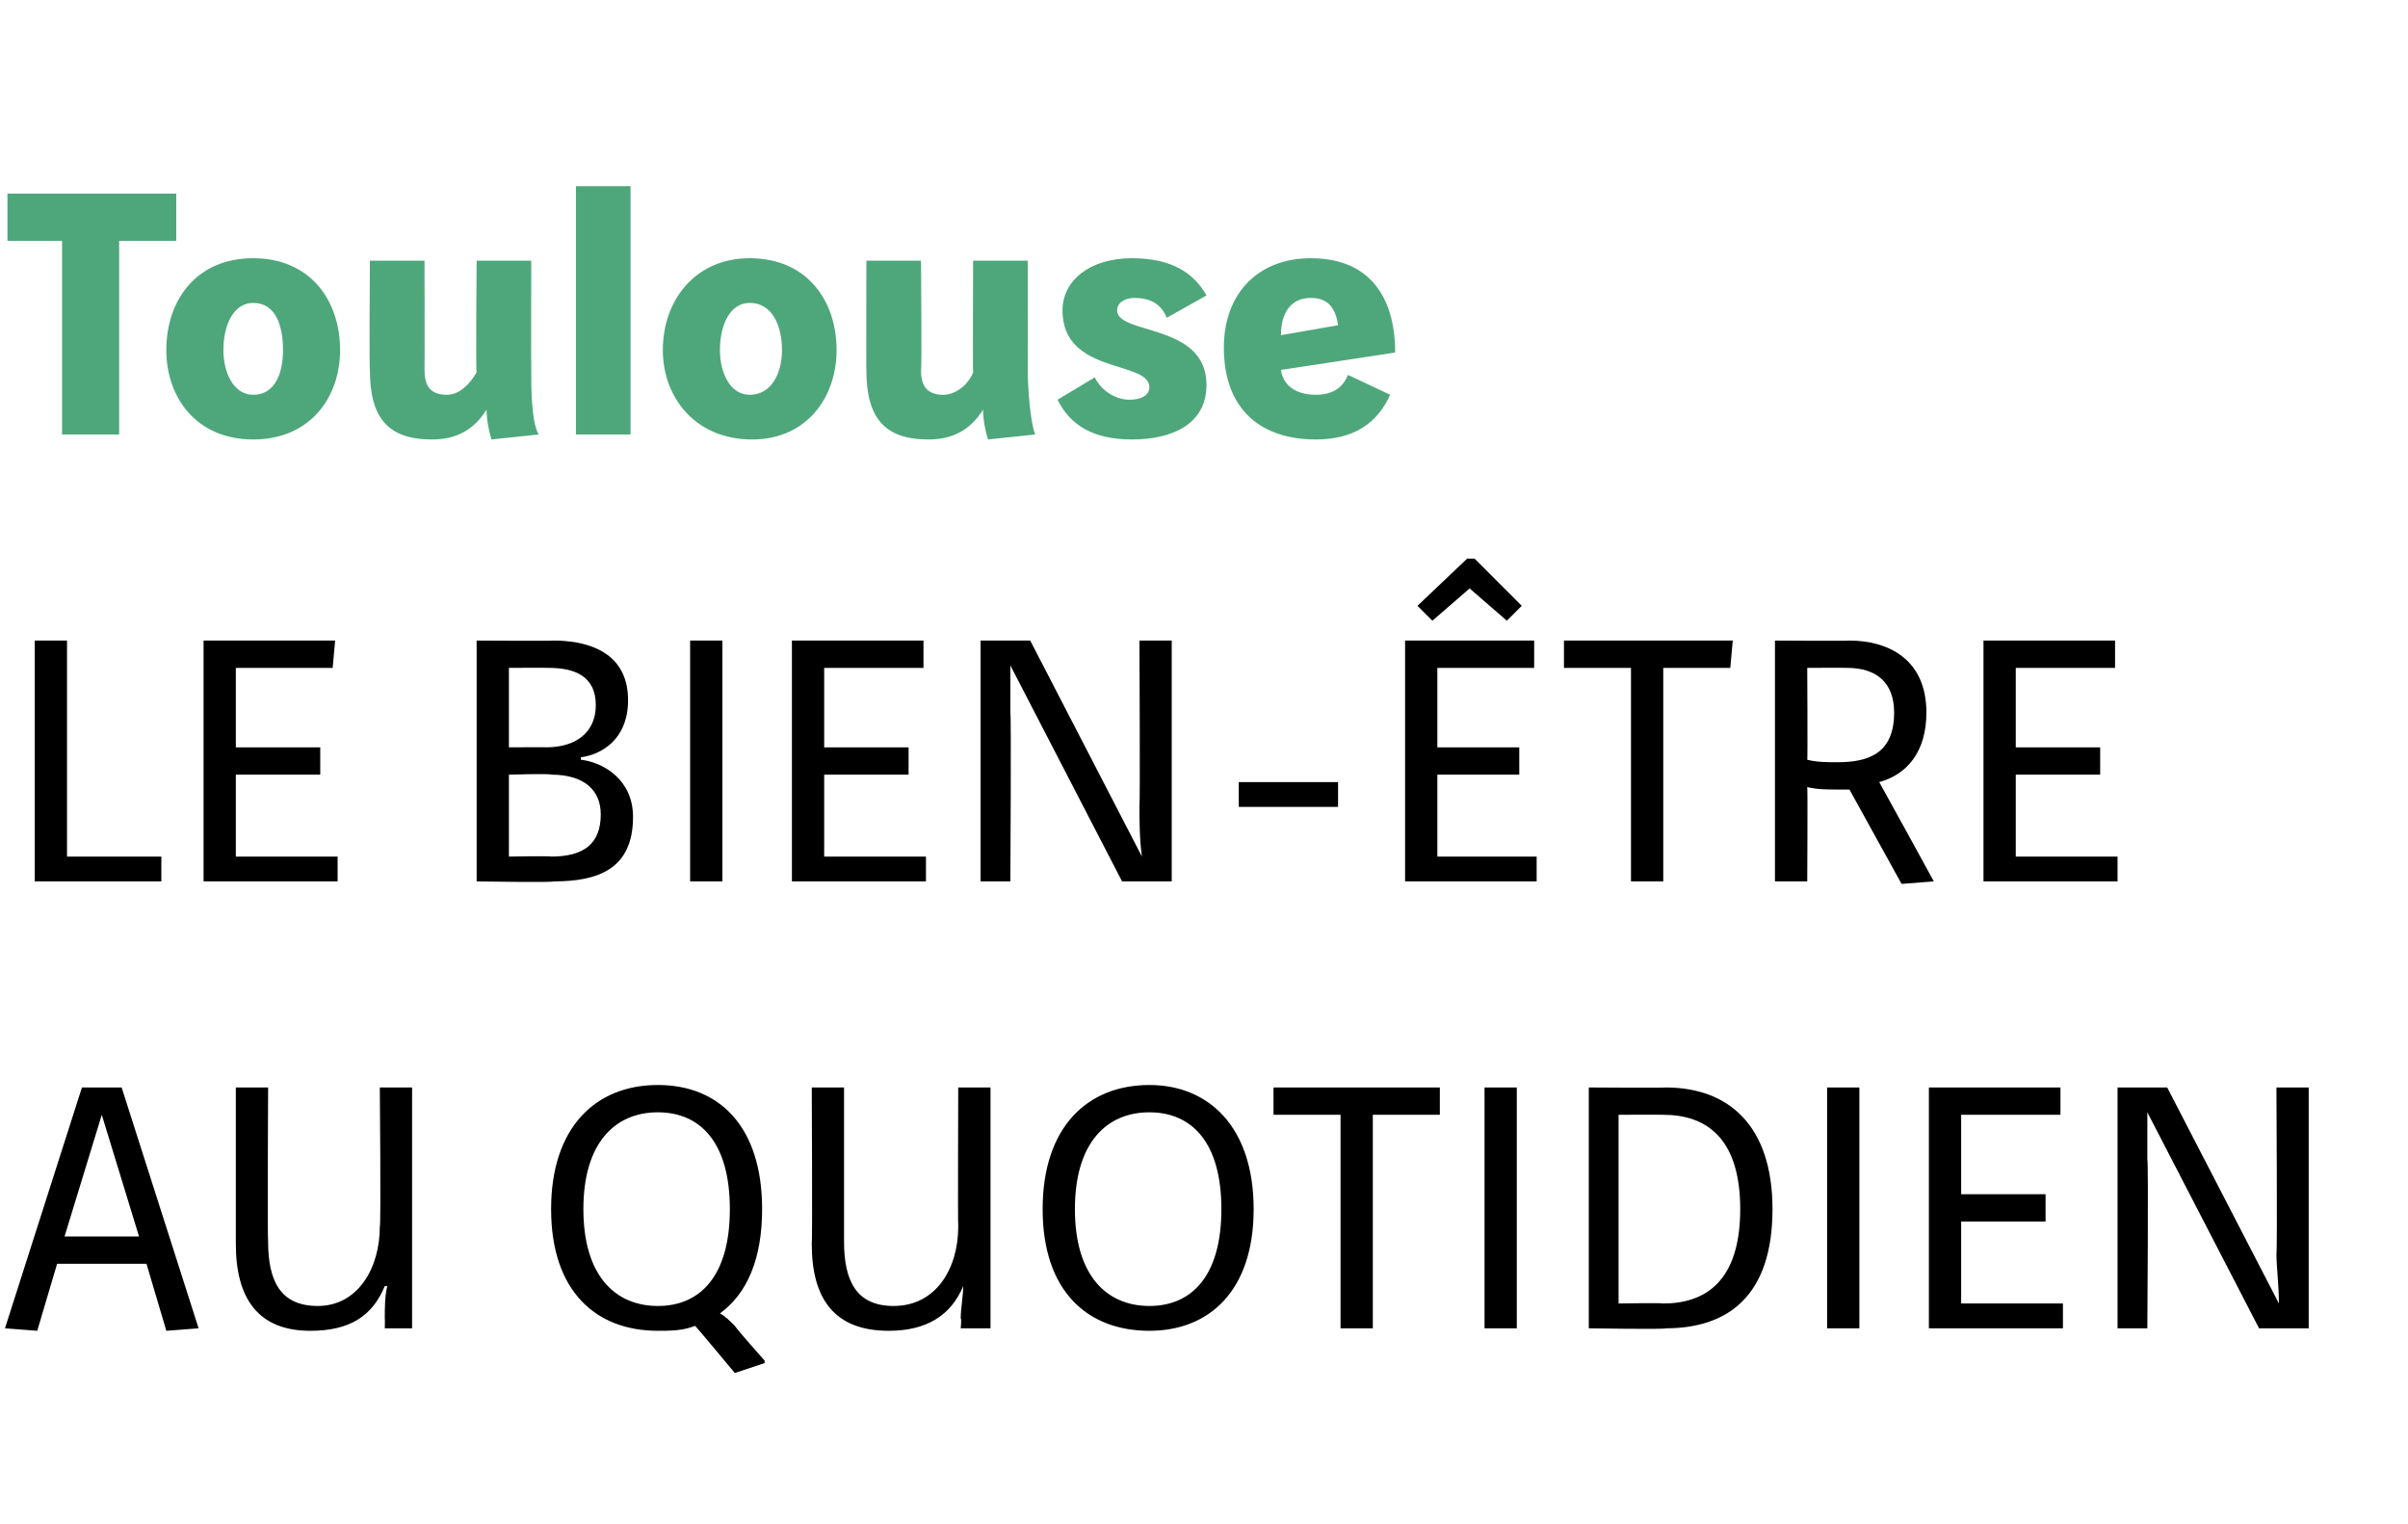
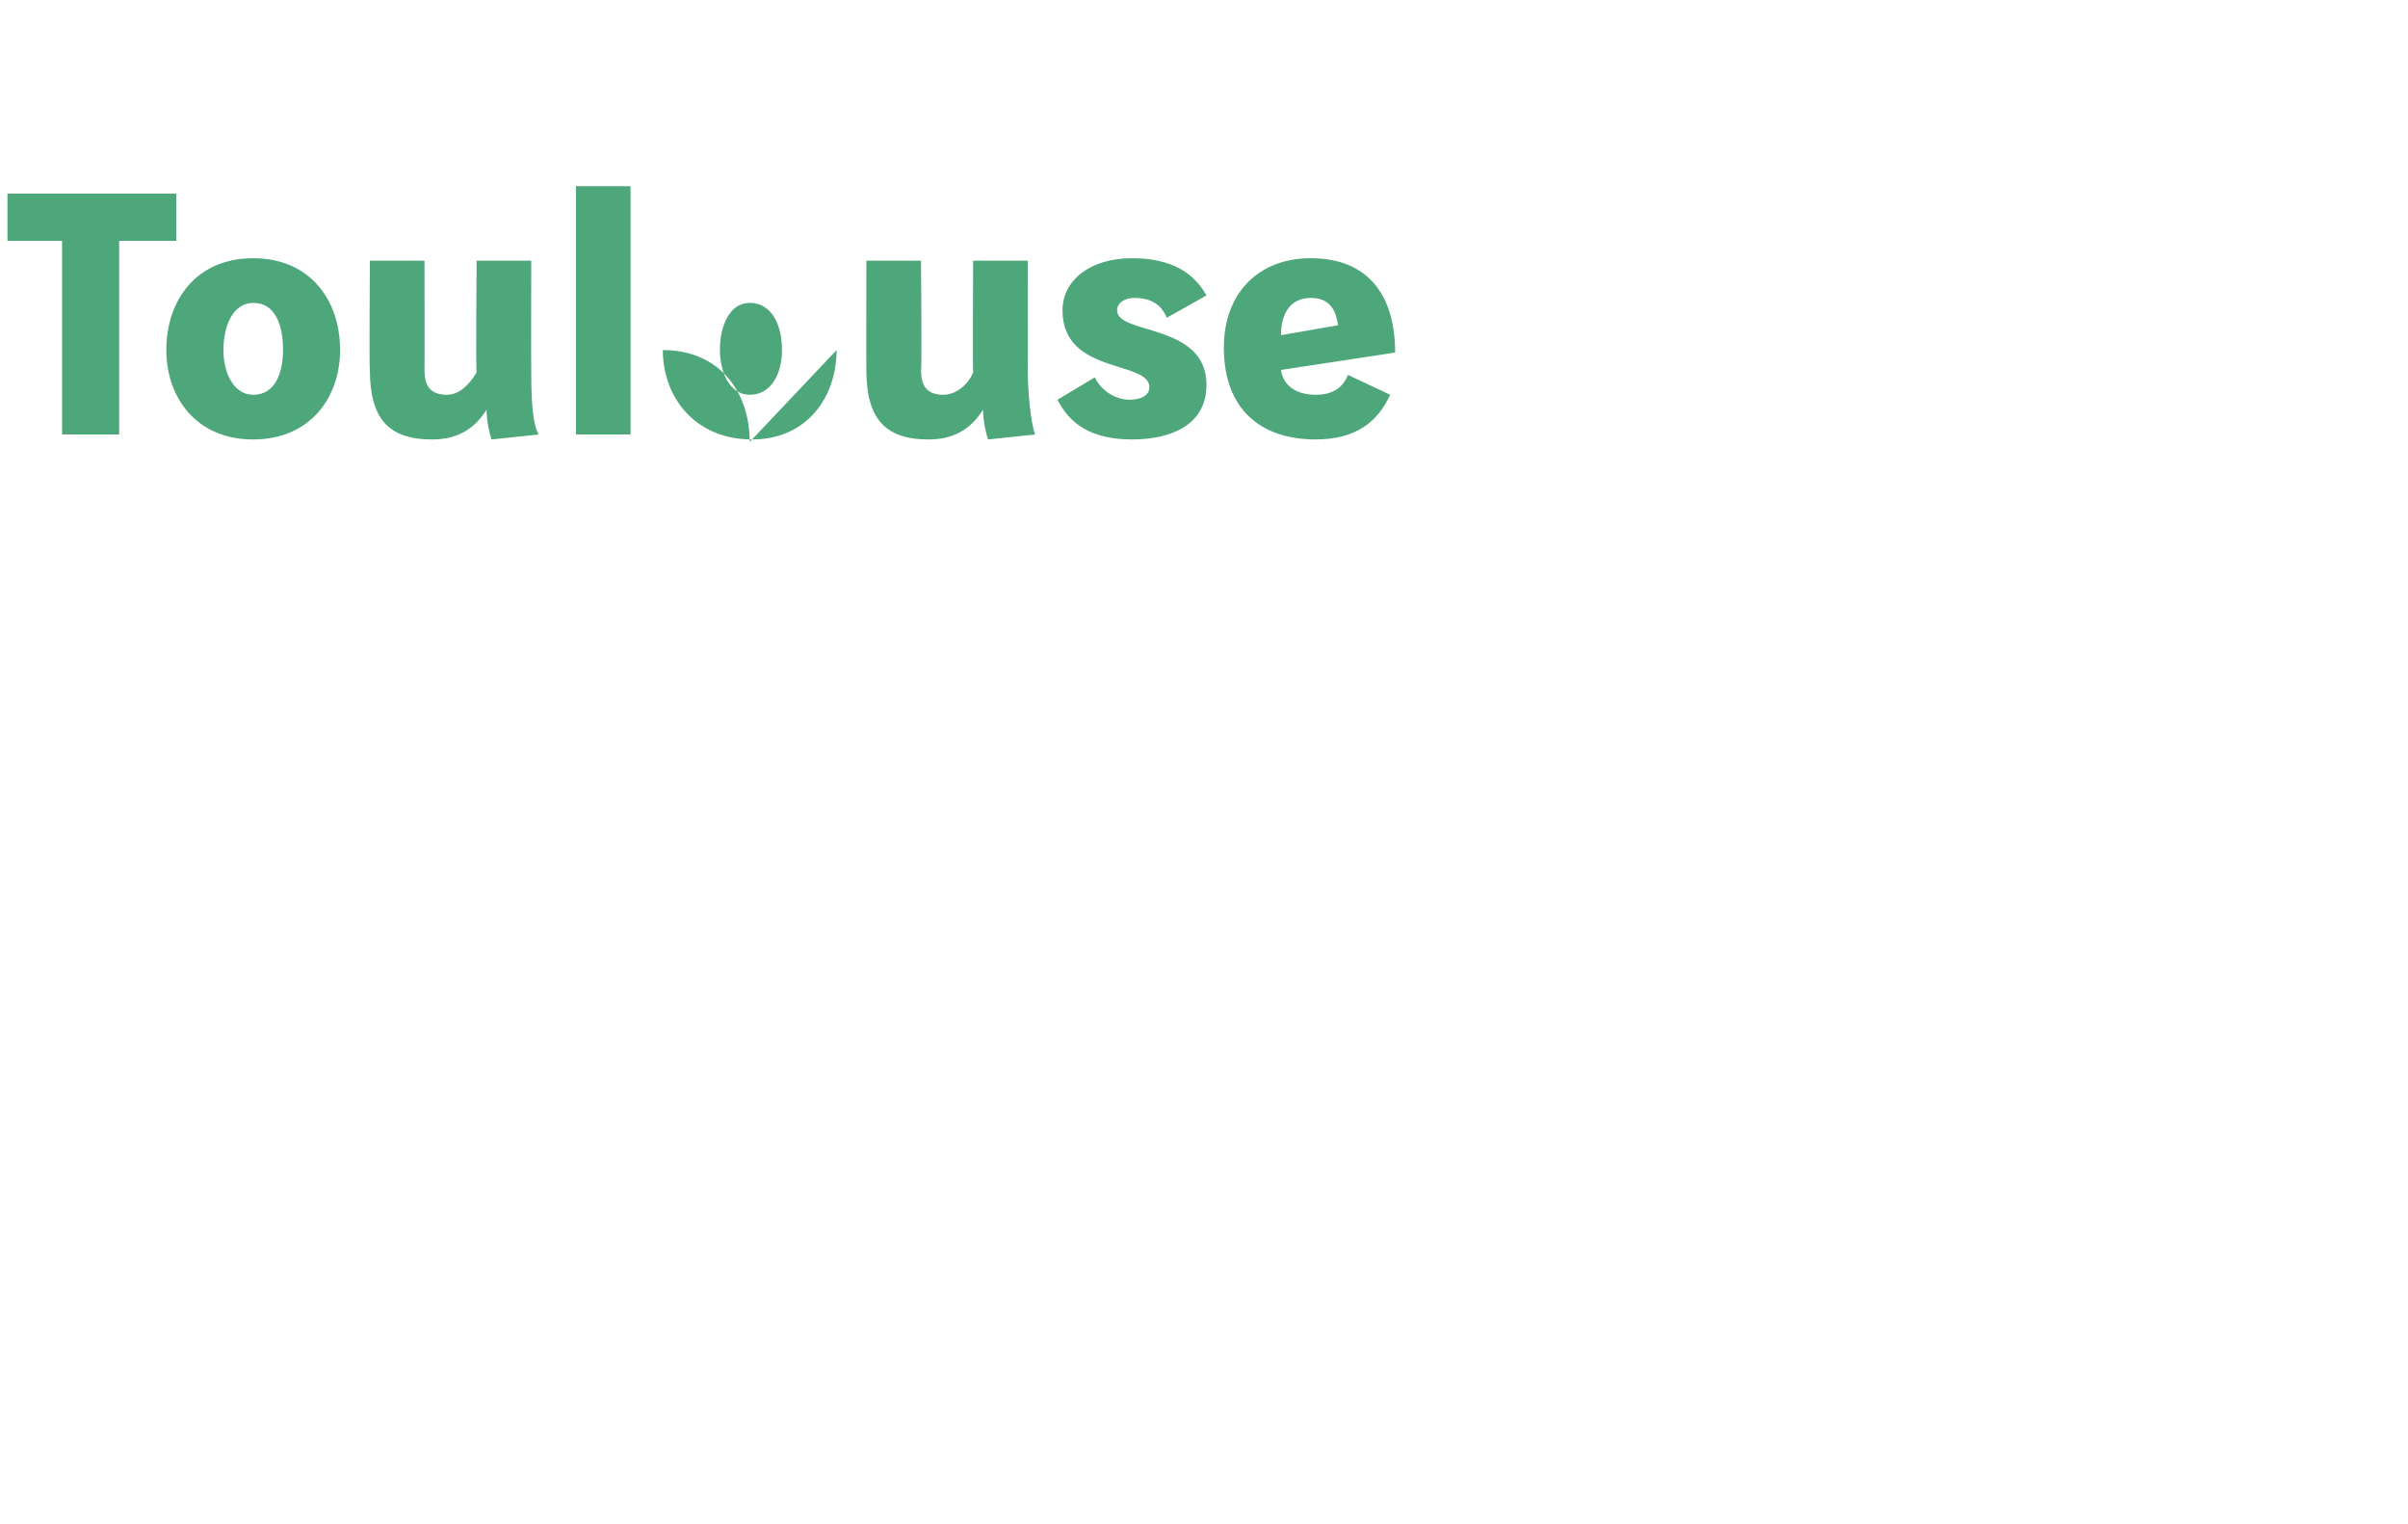
<svg xmlns="http://www.w3.org/2000/svg" version="1.1" width="97px" height="61.4px" viewBox="0 -6 97 61.4" style="top:-6px">
  <desc>Toulouse Le bien-être au quotidien</desc>
  <defs />
  <g id="Polygon7705">
-     <path d="m.2 47.5l3.1-9.7l1.6 0l3.1 9.7l-1.3.1l-.8-2.7l-3.6 0l-.8 2.7l-1.3-.1zm3.9-8.6l0 0l-1.5 4.9l3 0l-1.5-4.9zm6.7-1.1c0 0-.03 6.2 0 6.2c0 1.6.5 2.6 2 2.6c1.6 0 2.5-1.5 2.5-3.2c.05-.02 0-5.6 0-5.6l1.3 0l0 9.7l-1.1 0c0 0 .01-.4 0-.4c0-.4 0-.9.1-1.3c0 0-.1 0-.1 0c-.5 1.2-1.4 1.8-3 1.8c-2.1 0-3-1.3-3-3.5c0-.04 0-6.3 0-6.3l1.3 0zm18.8 11.5c0 0-1.58-1.9-1.6-1.9c-.5.2-1 .2-1.5.2c-2.5 0-4.3-1.6-4.3-4.9c0-3.3 1.8-5 4.3-5c2.5 0 4.2 1.7 4.2 5c0 2-.6 3.4-1.7 4.2c.2.1.4.3.6.5c.11.18 1.2 1.4 1.2 1.4l0 .1l-1.2.4zm-6.1-6.6c0 2.7 1.3 3.9 3 3.9c1.7 0 2.9-1.2 2.9-3.9c0-2.7-1.2-3.9-2.9-3.9c-1.7 0-3 1.2-3 3.9zm10.5-4.9c0 0 0 6.2 0 6.2c0 1.6.5 2.6 2 2.6c1.7 0 2.6-1.5 2.6-3.2c-.02-.02 0-5.6 0-5.6l1.3 0l0 9.7l-1.2 0c0 0 .04-.4 0-.4c0-.4.1-.9.1-1.3c0 0 0 0 0 0c-.5 1.2-1.5 1.8-3 1.8c-2.2 0-3.1-1.3-3.1-3.5c.03-.04 0-6.3 0-6.3l1.3 0zm16.5 4.9c0 3.3-1.8 4.9-4.2 4.9c-2.5 0-4.3-1.6-4.3-4.9c0-3.3 1.8-5 4.3-5c2.4 0 4.2 1.7 4.2 5zm-7.2 0c0 2.7 1.3 3.9 3 3.9c1.7 0 2.9-1.2 2.9-3.9c0-2.7-1.2-3.9-2.9-3.9c-1.7 0-3 1.2-3 3.9zm14.7-4.9l0 1.1l-2.7 0l0 8.6l-1.3 0l0-8.6l-2.7 0l0-1.1l6.7 0zm3.1 0l0 9.7l-1.3 0l0-9.7l1.3 0zm6 0c2.5 0 4.3 1.5 4.3 4.9c0 3.5-1.8 4.8-4.3 4.8c-.01.05-3.1 0-3.1 0l0-9.7c0 0 3.09.02 3.1 0zm-1.9 8.7c0 0 1.76-.03 1.8 0c1.7 0 3.1-.9 3.1-3.8c0-2.9-1.4-3.8-3.1-3.8c-.04-.01-1.8 0-1.8 0l0 7.6zm9.7-8.7l0 9.7l-1.3 0l0-9.7l1.3 0zm8.1 0l0 1.1l-4 0l0 3.2l3.4 0l0 1.1l-3.4 0l0 3.3l4.1 0l0 1l-5.4 0l0-9.7l5.3 0zm4.3 0l4.5 8.7c0 0 .01-.03 0 0c0-.7-.1-1.5-.1-2c.04-.03 0-6.7 0-6.7l1.3 0l0 9.7l-2 0l-4.5-8.7c0 0-.03.04 0 0c0 .5 0 1.3 0 1.9c.05.03 0 6.8 0 6.8l-1.2 0l0-9.7l2 0z" stroke="none" fill="#000" />
-   </g>
+     </g>
  <g id="Polygon7704">
-     <path d="m2.7 19.8l0 8.7l3.8 0l0 1l-5.1 0l0-9.7l1.3 0zm10.8 0l-.1 1.1l-3.9 0l0 3.2l3.4 0l0 1.1l-3.4 0l0 3.3l4.1 0l0 1l-5.4 0l0-9.7l5.3 0zm8.8 0c1.1 0 3 .3 3 2.4c0 1.6-1.1 2.2-1.9 2.3c0 0 0 .1 0 .1c.9.1 2.1.8 2.1 2.3c0 2.1-1.4 2.6-3.2 2.6c.02.05-3.1 0-3.1 0l0-9.7c0 0 3.1.02 3.1 0zm-1.8 4.3c0 0 1.55-.01 1.5 0c1.2 0 2-.6 2-1.7c0-1.2-.9-1.5-1.9-1.5c.01-.01-1.6 0-1.6 0l0 3.2zm0 4.4c0 0 1.71-.03 1.7 0c1.3 0 2-.5 2-1.7c0-1-.7-1.6-2-1.6c-.02-.05-1.7 0-1.7 0l0 3.3zm8.6-8.7l0 9.7l-1.3 0l0-9.7l1.3 0zm8.1 0l0 1.1l-4 0l0 3.2l3.4 0l0 1.1l-3.4 0l0 3.3l4.1 0l0 1l-5.4 0l0-9.7l5.3 0zm4.3 0l4.5 8.7c0 0 0-.03 0 0c-.1-.7-.1-1.5-.1-2c.03-.03 0-6.7 0-6.7l1.3 0l0 9.7l-2 0l-4.5-8.7c0 0-.04.04 0 0c0 .5 0 1.3 0 1.9c.04.03 0 6.8 0 6.8l-1.2 0l0-9.7l2 0zm8.4 5.7l4 0l0 1l-4 0l0-1zm11.9-5.7l0 1.1l-3.9 0l0 3.2l3.3 0l0 1.1l-3.3 0l0 3.3l4 0l0 1l-5.3 0l0-9.7l5.2 0zm-2.4-3.3l1.9 1.9l-.6.6l-1.5-1.3l-1.5 1.3l-.6-.6l2-1.9l.3 0zm10.4 3.3l-.1 1.1l-2.7 0l0 8.6l-1.3 0l0-8.6l-2.7 0l0-1.1l6.8 0zm4.7 0c1.5 0 3.1.7 3.1 2.9c0 1.6-.8 2.5-1.9 2.8c.03.04 2.2 4 2.2 4l0 0l-1.3.1c0 0-2.11-3.82-2.1-3.8c-.1 0-.3 0-.4 0c-.5 0-.9 0-1.3-.1c.02.01 0 3.8 0 3.8l-1.3 0l0-9.7c0 0 2.99.02 3 0zm-1.7 4.8c.4.1.8.1 1.2.1c1.2 0 2.3-.3 2.3-2c0-1.2-.7-1.8-1.9-1.8c.01-.01-1.6 0-1.6 0c0 0 .02 3.73 0 3.7zm12.4-4.8l0 1.1l-4 0l0 3.2l3.4 0l0 1.1l-3.4 0l0 3.3l4.1 0l0 1l-5.4 0l0-9.7l5.3 0z" stroke="none" fill="#000" />
-   </g>
+     </g>
  <g id="Polygon7703">
-     <path d="m7.1 1.8l0 1.9l-2.3 0l0 7.8l-2.3 0l0-7.8l-2.2 0l0-1.9l6.8 0zm1.9 6.3c0 .9.4 1.8 1.2 1.8c.9 0 1.2-.9 1.2-1.8c0-1-.3-1.9-1.2-1.9c-.8 0-1.2.9-1.2 1.9zm4.7 0c0 1.9-1.2 3.6-3.5 3.6c-2.3 0-3.5-1.7-3.5-3.6c0-2 1.2-3.7 3.5-3.7c2.3 0 3.5 1.7 3.5 3.7zm3.4-3.6c0 0 .01 4.4 0 4.4c0 .6.2 1 .9 1c.5 0 .9-.4 1.2-.9c-.04-.01 0-4.5 0-4.5l2.2 0c0 0-.01 4.37 0 4.4c0 .7 0 2.1.3 2.6c0 0-1.9.2-1.9.2c-.1-.3-.2-.8-.2-1.2c-.5.8-1.2 1.2-2.2 1.2c-1.8 0-2.5-.9-2.5-2.8c-.03.03 0-4.4 0-4.4l2.2 0zm8.3-3l0 10l-2.2 0l0-10l2.2 0zm3.6 6.6c0 .9.4 1.8 1.2 1.8c.9 0 1.3-.9 1.3-1.8c0-1-.4-1.9-1.3-1.9c-.8 0-1.2.9-1.2 1.9zm4.7 0c0 1.9-1.2 3.6-3.4 3.6c-2.3 0-3.6-1.7-3.6-3.6c0-2 1.3-3.7 3.5-3.7c2.3 0 3.5 1.7 3.5 3.7zm3.4-3.6c0 0 .04 4.4 0 4.4c0 .6.2 1 .9 1c.5 0 1-.4 1.2-.9c-.02-.01 0-4.5 0-4.5l2.2 0c0 0 .01 4.37 0 4.4c0 .7.1 2.1.3 2.6c0 0-1.9.2-1.9.2c-.1-.3-.2-.8-.2-1.2c-.5.8-1.2 1.2-2.2 1.2c-1.8 0-2.5-.9-2.5-2.8c-.01.03 0-4.4 0-4.4l2.2 0zm9.9 2.3c-.2-.5-.6-.8-1.3-.8c-.4 0-.7.2-.7.5c0 1 3.6.5 3.6 3c0 1.6-1.4 2.2-3 2.2c-1.6 0-2.5-.6-3-1.6c0 0 1.5-.9 1.5-.9c.3.6.9.9 1.4.9c.5 0 .8-.2.8-.5c0-1.1-3.5-.5-3.5-3.1c0-1.2 1.1-2.1 2.8-2.1c1.6 0 2.5.6 3 1.5c0 0-1.6.9-1.6.9zm4.6 2.1c.1.7.7 1 1.4 1c.7 0 1.1-.3 1.3-.8c0 0 1.7.8 1.7.8c-.5 1.1-1.4 1.8-3 1.8c-2.2 0-3.7-1.2-3.7-3.7c0-2.2 1.4-3.6 3.5-3.6c2.4 0 3.4 1.6 3.4 3.8c0 0-4.6.7-4.6.7zm2.3-1.8c-.1-.7-.4-1.1-1.1-1.1c-.8 0-1.2.6-1.2 1.5c0 0 2.3-.4 2.3-.4z" stroke="none" fill="#4ea77a" />
+     <path d="m7.1 1.8l0 1.9l-2.3 0l0 7.8l-2.3 0l0-7.8l-2.2 0l0-1.9l6.8 0zm1.9 6.3c0 .9.4 1.8 1.2 1.8c.9 0 1.2-.9 1.2-1.8c0-1-.3-1.9-1.2-1.9c-.8 0-1.2.9-1.2 1.9zm4.7 0c0 1.9-1.2 3.6-3.5 3.6c-2.3 0-3.5-1.7-3.5-3.6c0-2 1.2-3.7 3.5-3.7c2.3 0 3.5 1.7 3.5 3.7zm3.4-3.6c0 0 .01 4.4 0 4.4c0 .6.2 1 .9 1c.5 0 .9-.4 1.2-.9c-.04-.01 0-4.5 0-4.5l2.2 0c0 0-.01 4.37 0 4.4c0 .7 0 2.1.3 2.6c0 0-1.9.2-1.9.2c-.1-.3-.2-.8-.2-1.2c-.5.8-1.2 1.2-2.2 1.2c-1.8 0-2.5-.9-2.5-2.8c-.03.03 0-4.4 0-4.4l2.2 0zm8.3-3l0 10l-2.2 0l0-10l2.2 0zm3.6 6.6c0 .9.4 1.8 1.2 1.8c.9 0 1.3-.9 1.3-1.8c0-1-.4-1.9-1.3-1.9c-.8 0-1.2.9-1.2 1.9zm4.7 0c0 1.9-1.2 3.6-3.4 3.6c-2.3 0-3.6-1.7-3.6-3.6c2.3 0 3.5 1.7 3.5 3.7zm3.4-3.6c0 0 .04 4.4 0 4.4c0 .6.2 1 .9 1c.5 0 1-.4 1.2-.9c-.02-.01 0-4.5 0-4.5l2.2 0c0 0 .01 4.37 0 4.4c0 .7.1 2.1.3 2.6c0 0-1.9.2-1.9.2c-.1-.3-.2-.8-.2-1.2c-.5.8-1.2 1.2-2.2 1.2c-1.8 0-2.5-.9-2.5-2.8c-.01.03 0-4.4 0-4.4l2.2 0zm9.9 2.3c-.2-.5-.6-.8-1.3-.8c-.4 0-.7.2-.7.5c0 1 3.6.5 3.6 3c0 1.6-1.4 2.2-3 2.2c-1.6 0-2.5-.6-3-1.6c0 0 1.5-.9 1.5-.9c.3.6.9.9 1.4.9c.5 0 .8-.2.8-.5c0-1.1-3.5-.5-3.5-3.1c0-1.2 1.1-2.1 2.8-2.1c1.6 0 2.5.6 3 1.5c0 0-1.6.9-1.6.9zm4.6 2.1c.1.7.7 1 1.4 1c.7 0 1.1-.3 1.3-.8c0 0 1.7.8 1.7.8c-.5 1.1-1.4 1.8-3 1.8c-2.2 0-3.7-1.2-3.7-3.7c0-2.2 1.4-3.6 3.5-3.6c2.4 0 3.4 1.6 3.4 3.8c0 0-4.6.7-4.6.7zm2.3-1.8c-.1-.7-.4-1.1-1.1-1.1c-.8 0-1.2.6-1.2 1.5c0 0 2.3-.4 2.3-.4z" stroke="none" fill="#4ea77a" />
  </g>
</svg>